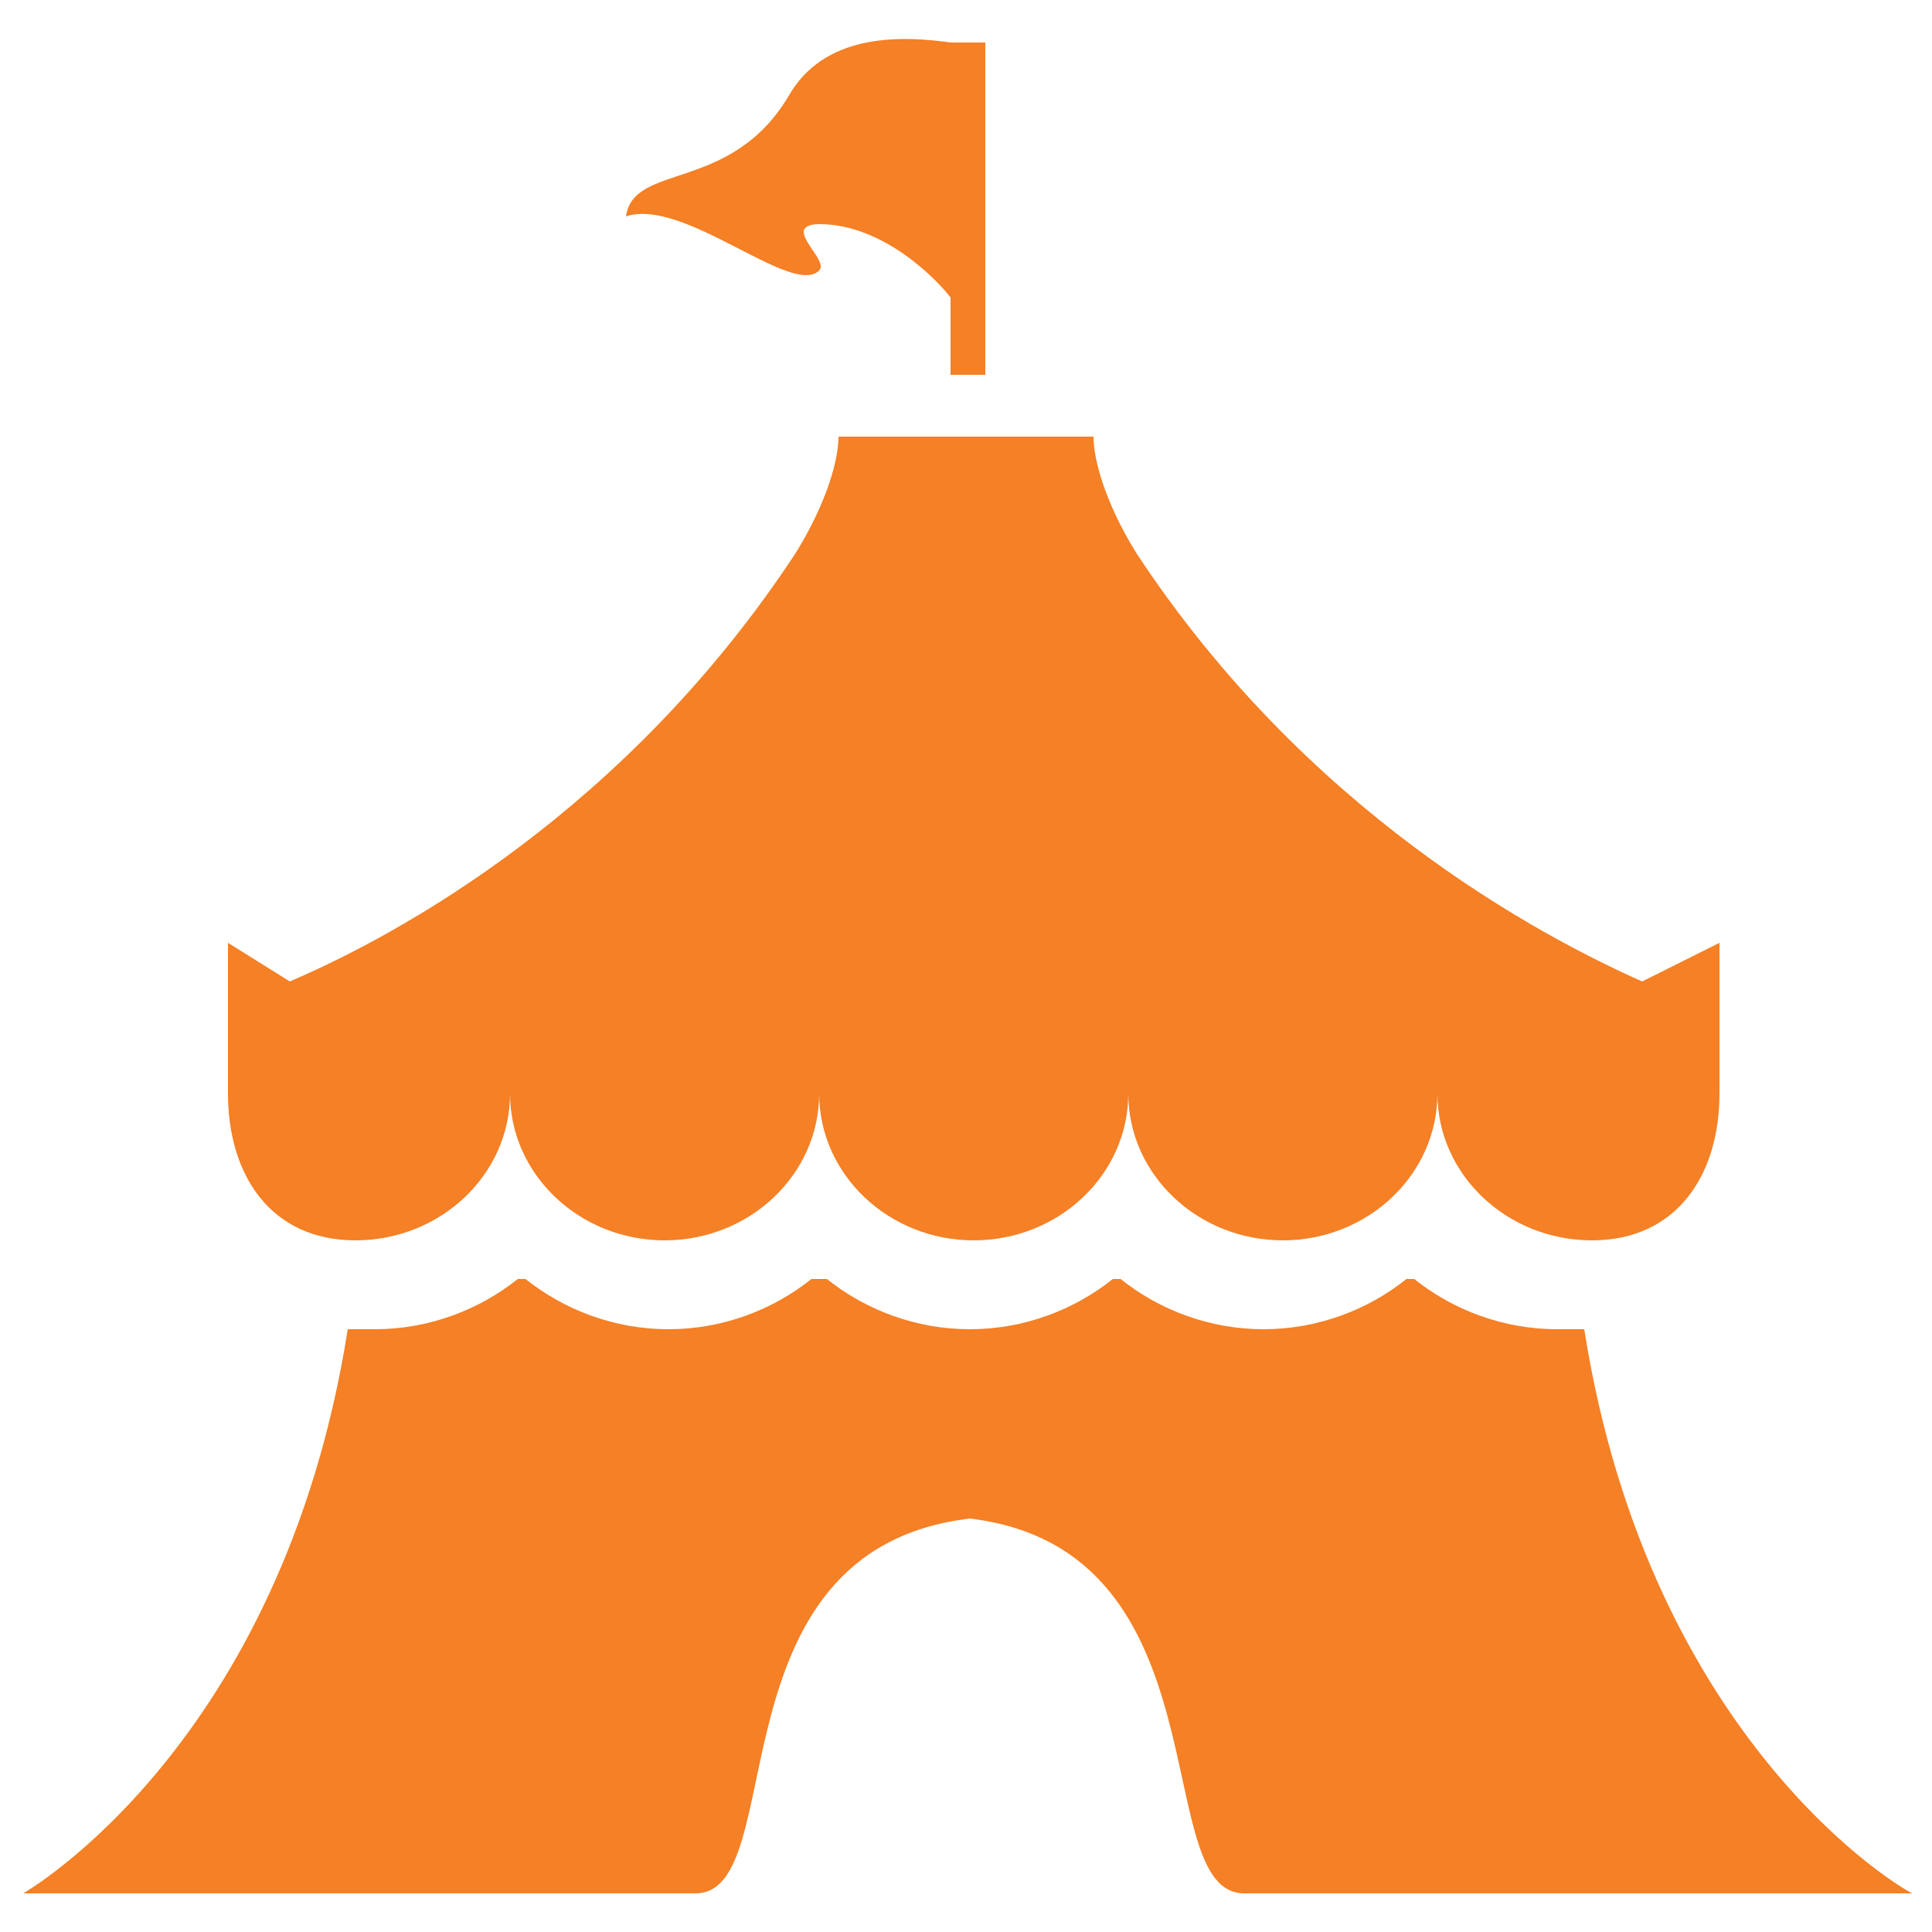
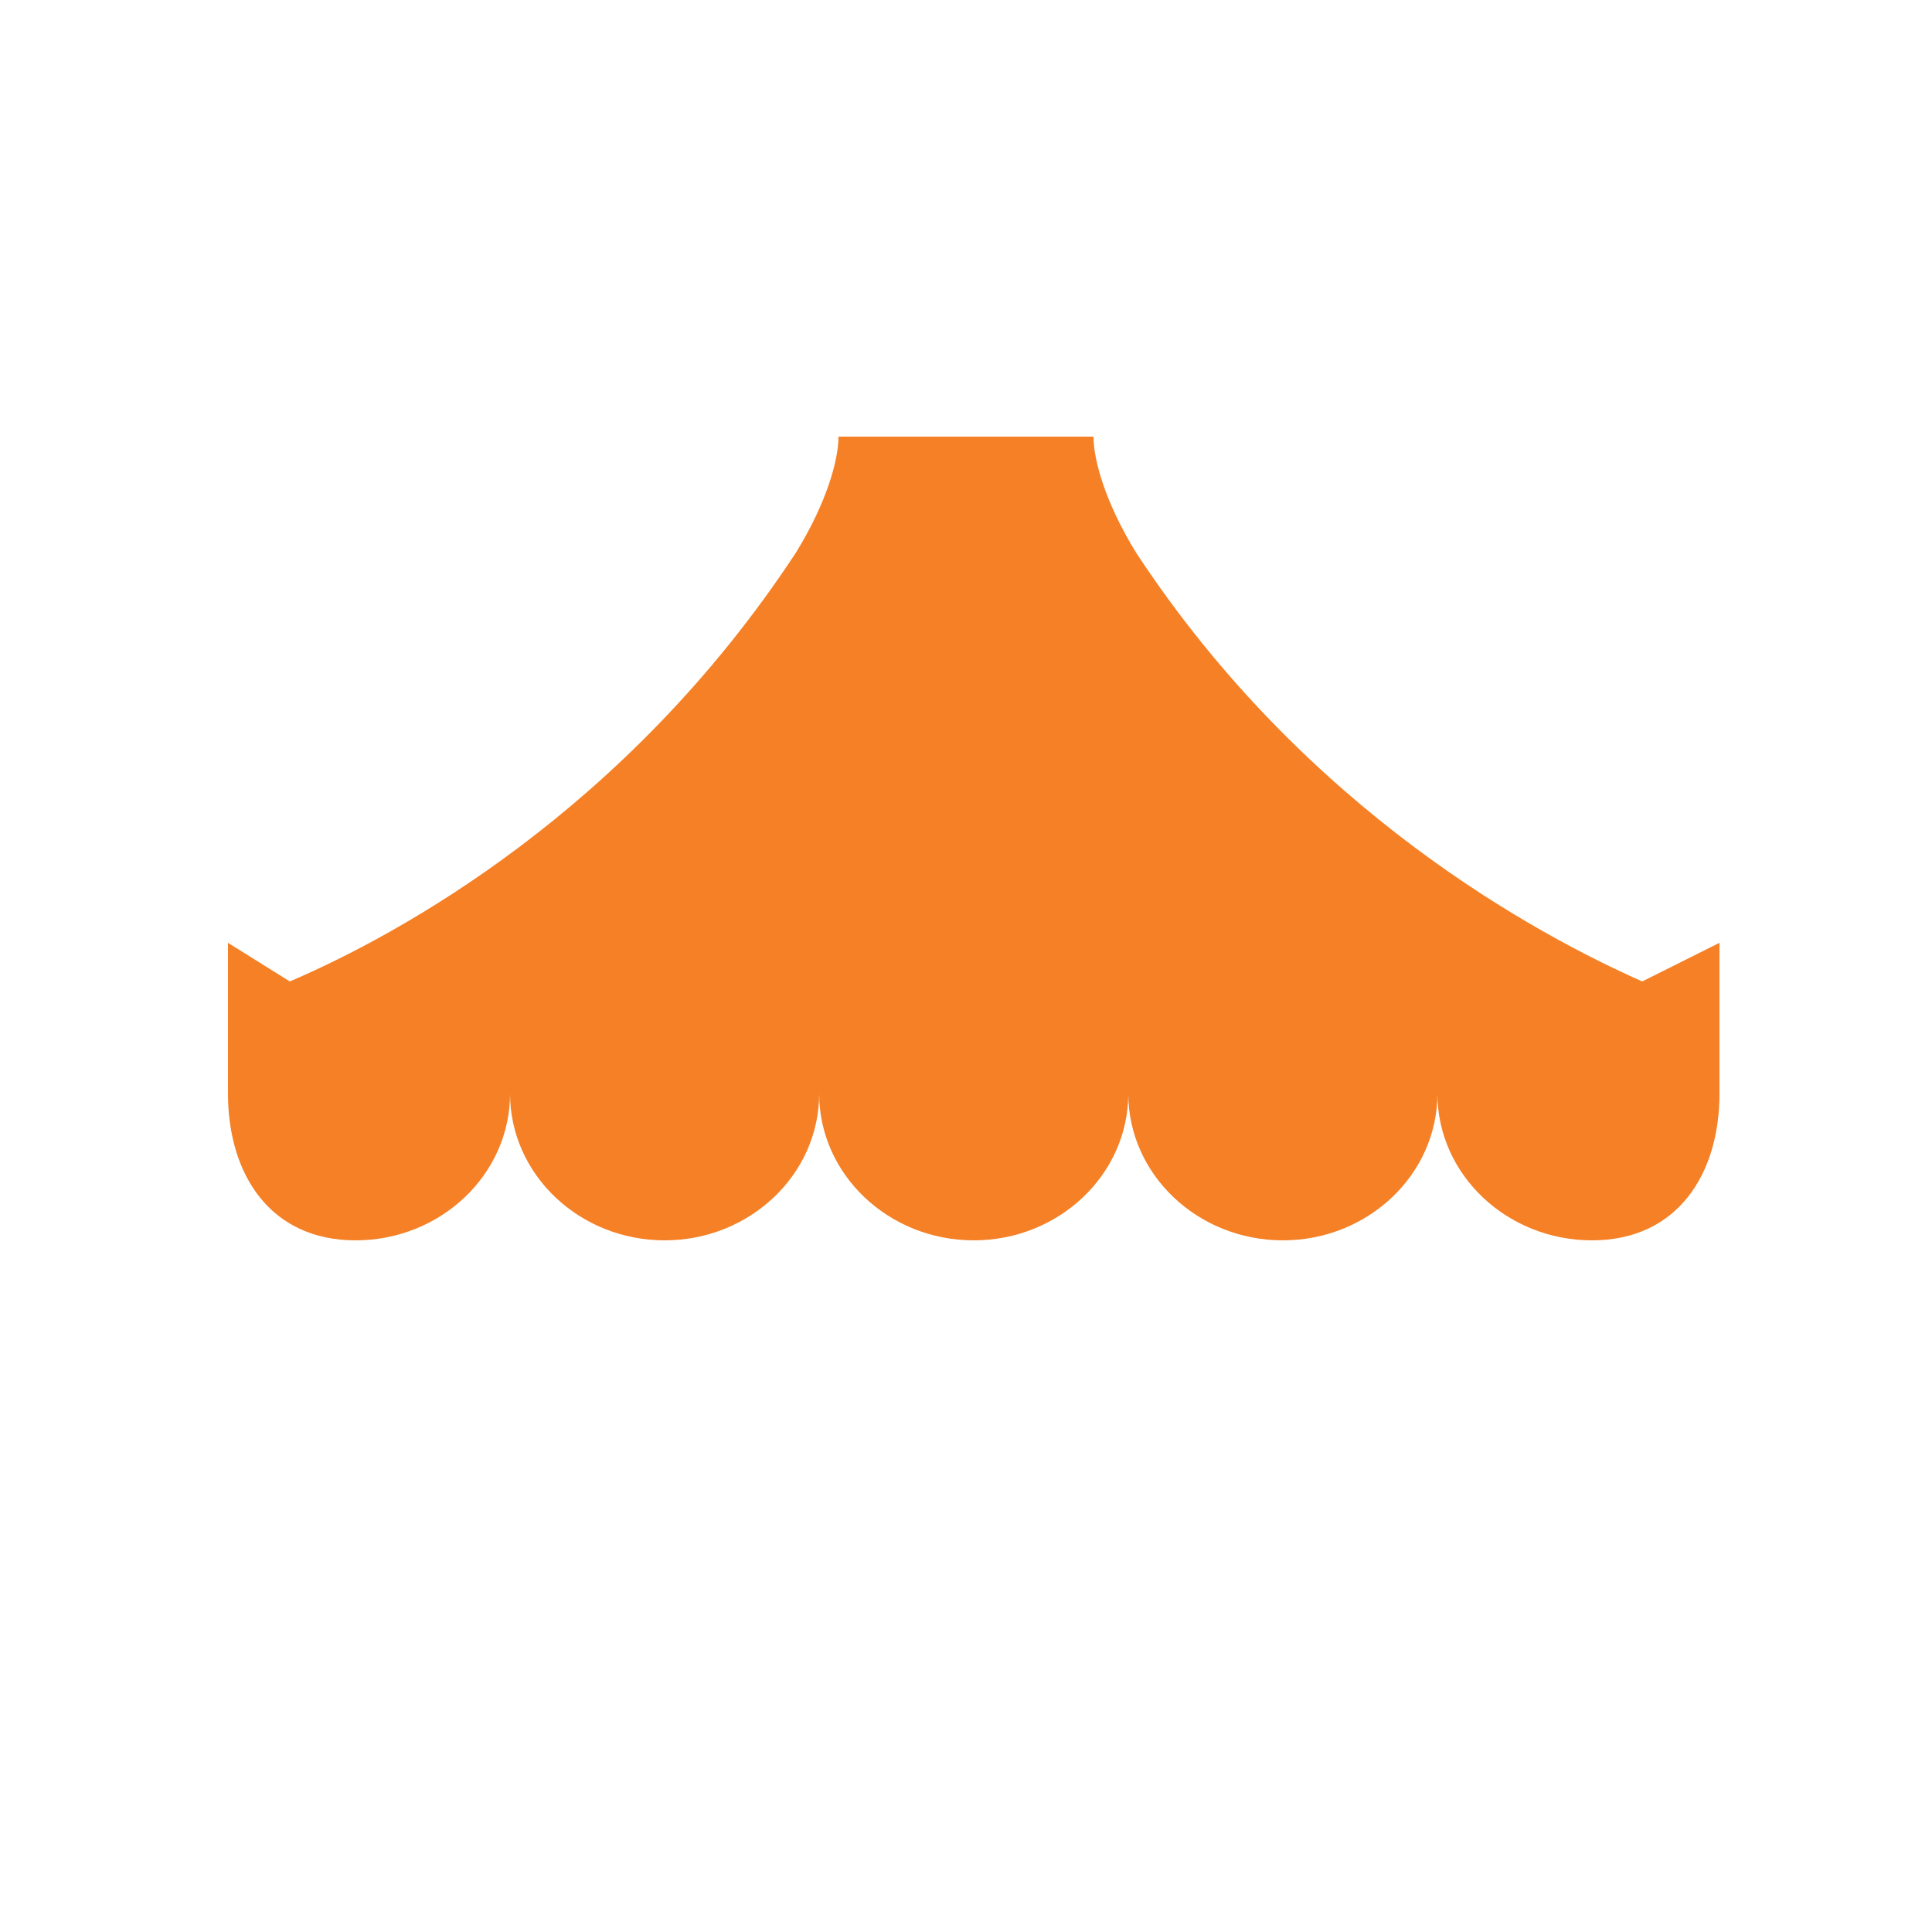
<svg xmlns="http://www.w3.org/2000/svg" version="1.1" id="Layer_1" x="0px" y="0px" width="50px" height="50px" viewBox="0 0 50 50" style="enable-background:new 0 0 50 50;" xml:space="preserve">
  <style type="text/css">
	.st0{fill:#F58025;}
</style>
  <g>
-     <path class="st0" d="M41,34.4c-0.2,0-0.4,0-0.7,0c-1.4,0-2.7-0.5-3.7-1.3h-0.2c-1,0.8-2.3,1.3-3.7,1.3c-1.4,0-2.7-0.5-3.7-1.3h-0.2   c-1,0.8-2.3,1.3-3.7,1.3c-1.4,0-2.7-0.5-3.7-1.3H21c-1,0.8-2.3,1.3-3.7,1.3c-1.4,0-2.7-0.5-3.7-1.3h-0.2c-1,0.8-2.3,1.3-3.7,1.3   c-0.2,0-0.4,0-0.7,0C7.3,45.2,0.6,49,0.6,49H18c2.5,0,0.3-8.9,7.1-9.7c6.7,0.8,4.6,9.7,7.1,9.7h17.3C49.4,49,42.7,45.2,41,34.4z" />
-     <path class="st0" d="M24.6,1.1c-1.4-0.2-3.3-0.2-4.2,1.4c-1.5,2.5-4,1.7-4.2,3.1c1.5-0.5,4.3,2.1,5,1.4c0.2-0.2-0.4-0.7-0.4-1   c0-0.1,0.1-0.2,0.4-0.2c1.7,0,3.1,1.5,3.4,1.9v2h0.9V1.1H24.6z" />
    <path class="st0" d="M42.5,25.4c-2.7-1.2-8.7-4.4-13.1-11.1c-0.8-1.3-1.1-2.4-1.1-3H25h-3.3c0,0.6-0.3,1.7-1.1,3   C16.2,21,10.3,24.2,7.5,25.4l-1.6-1v3.9c0,2.1,1.1,3.8,3.3,3.8s4-1.7,4-3.8c0,2.1,1.8,3.8,4,3.8c2.2,0,4-1.7,4-3.8   c0,2.1,1.8,3.8,4,3.8c2.2,0,4-1.7,4-3.8c0,2.1,1.8,3.8,4,3.8s4-1.7,4-3.8c0,2.1,1.8,3.8,4,3.8c2.2,0,3.3-1.7,3.3-3.8v-3.9   L42.5,25.4z" />
  </g>
</svg>